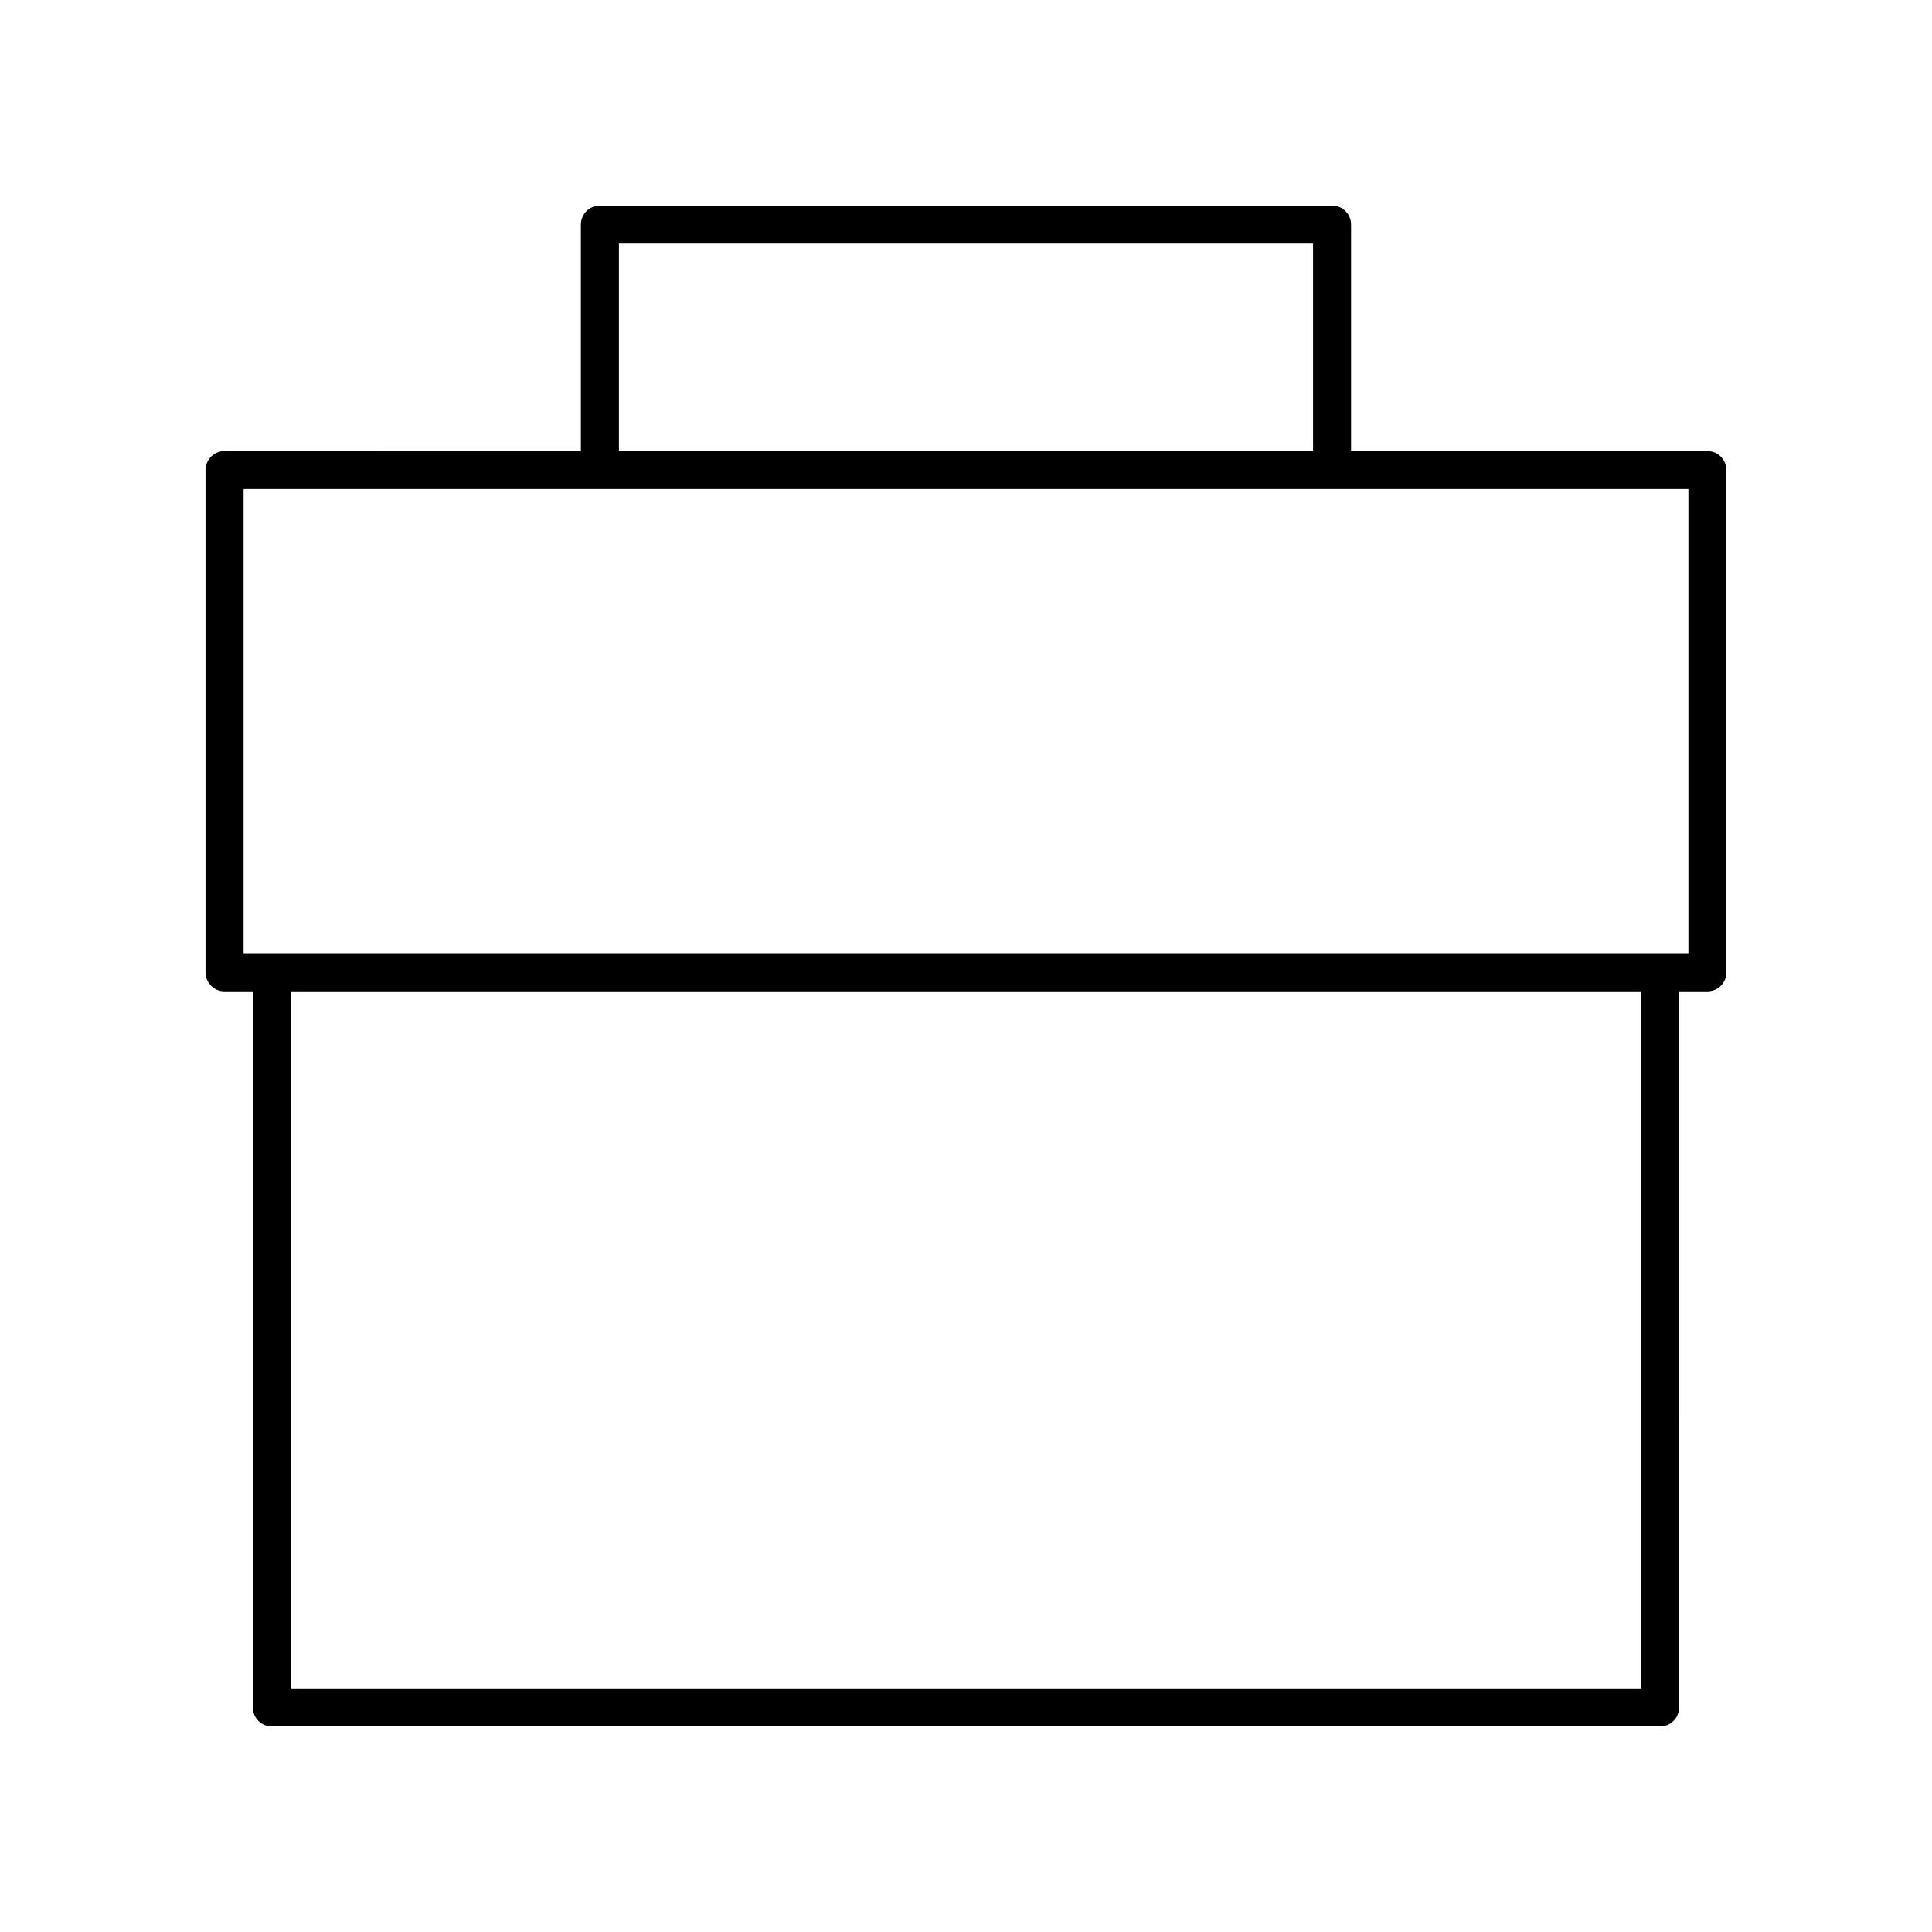
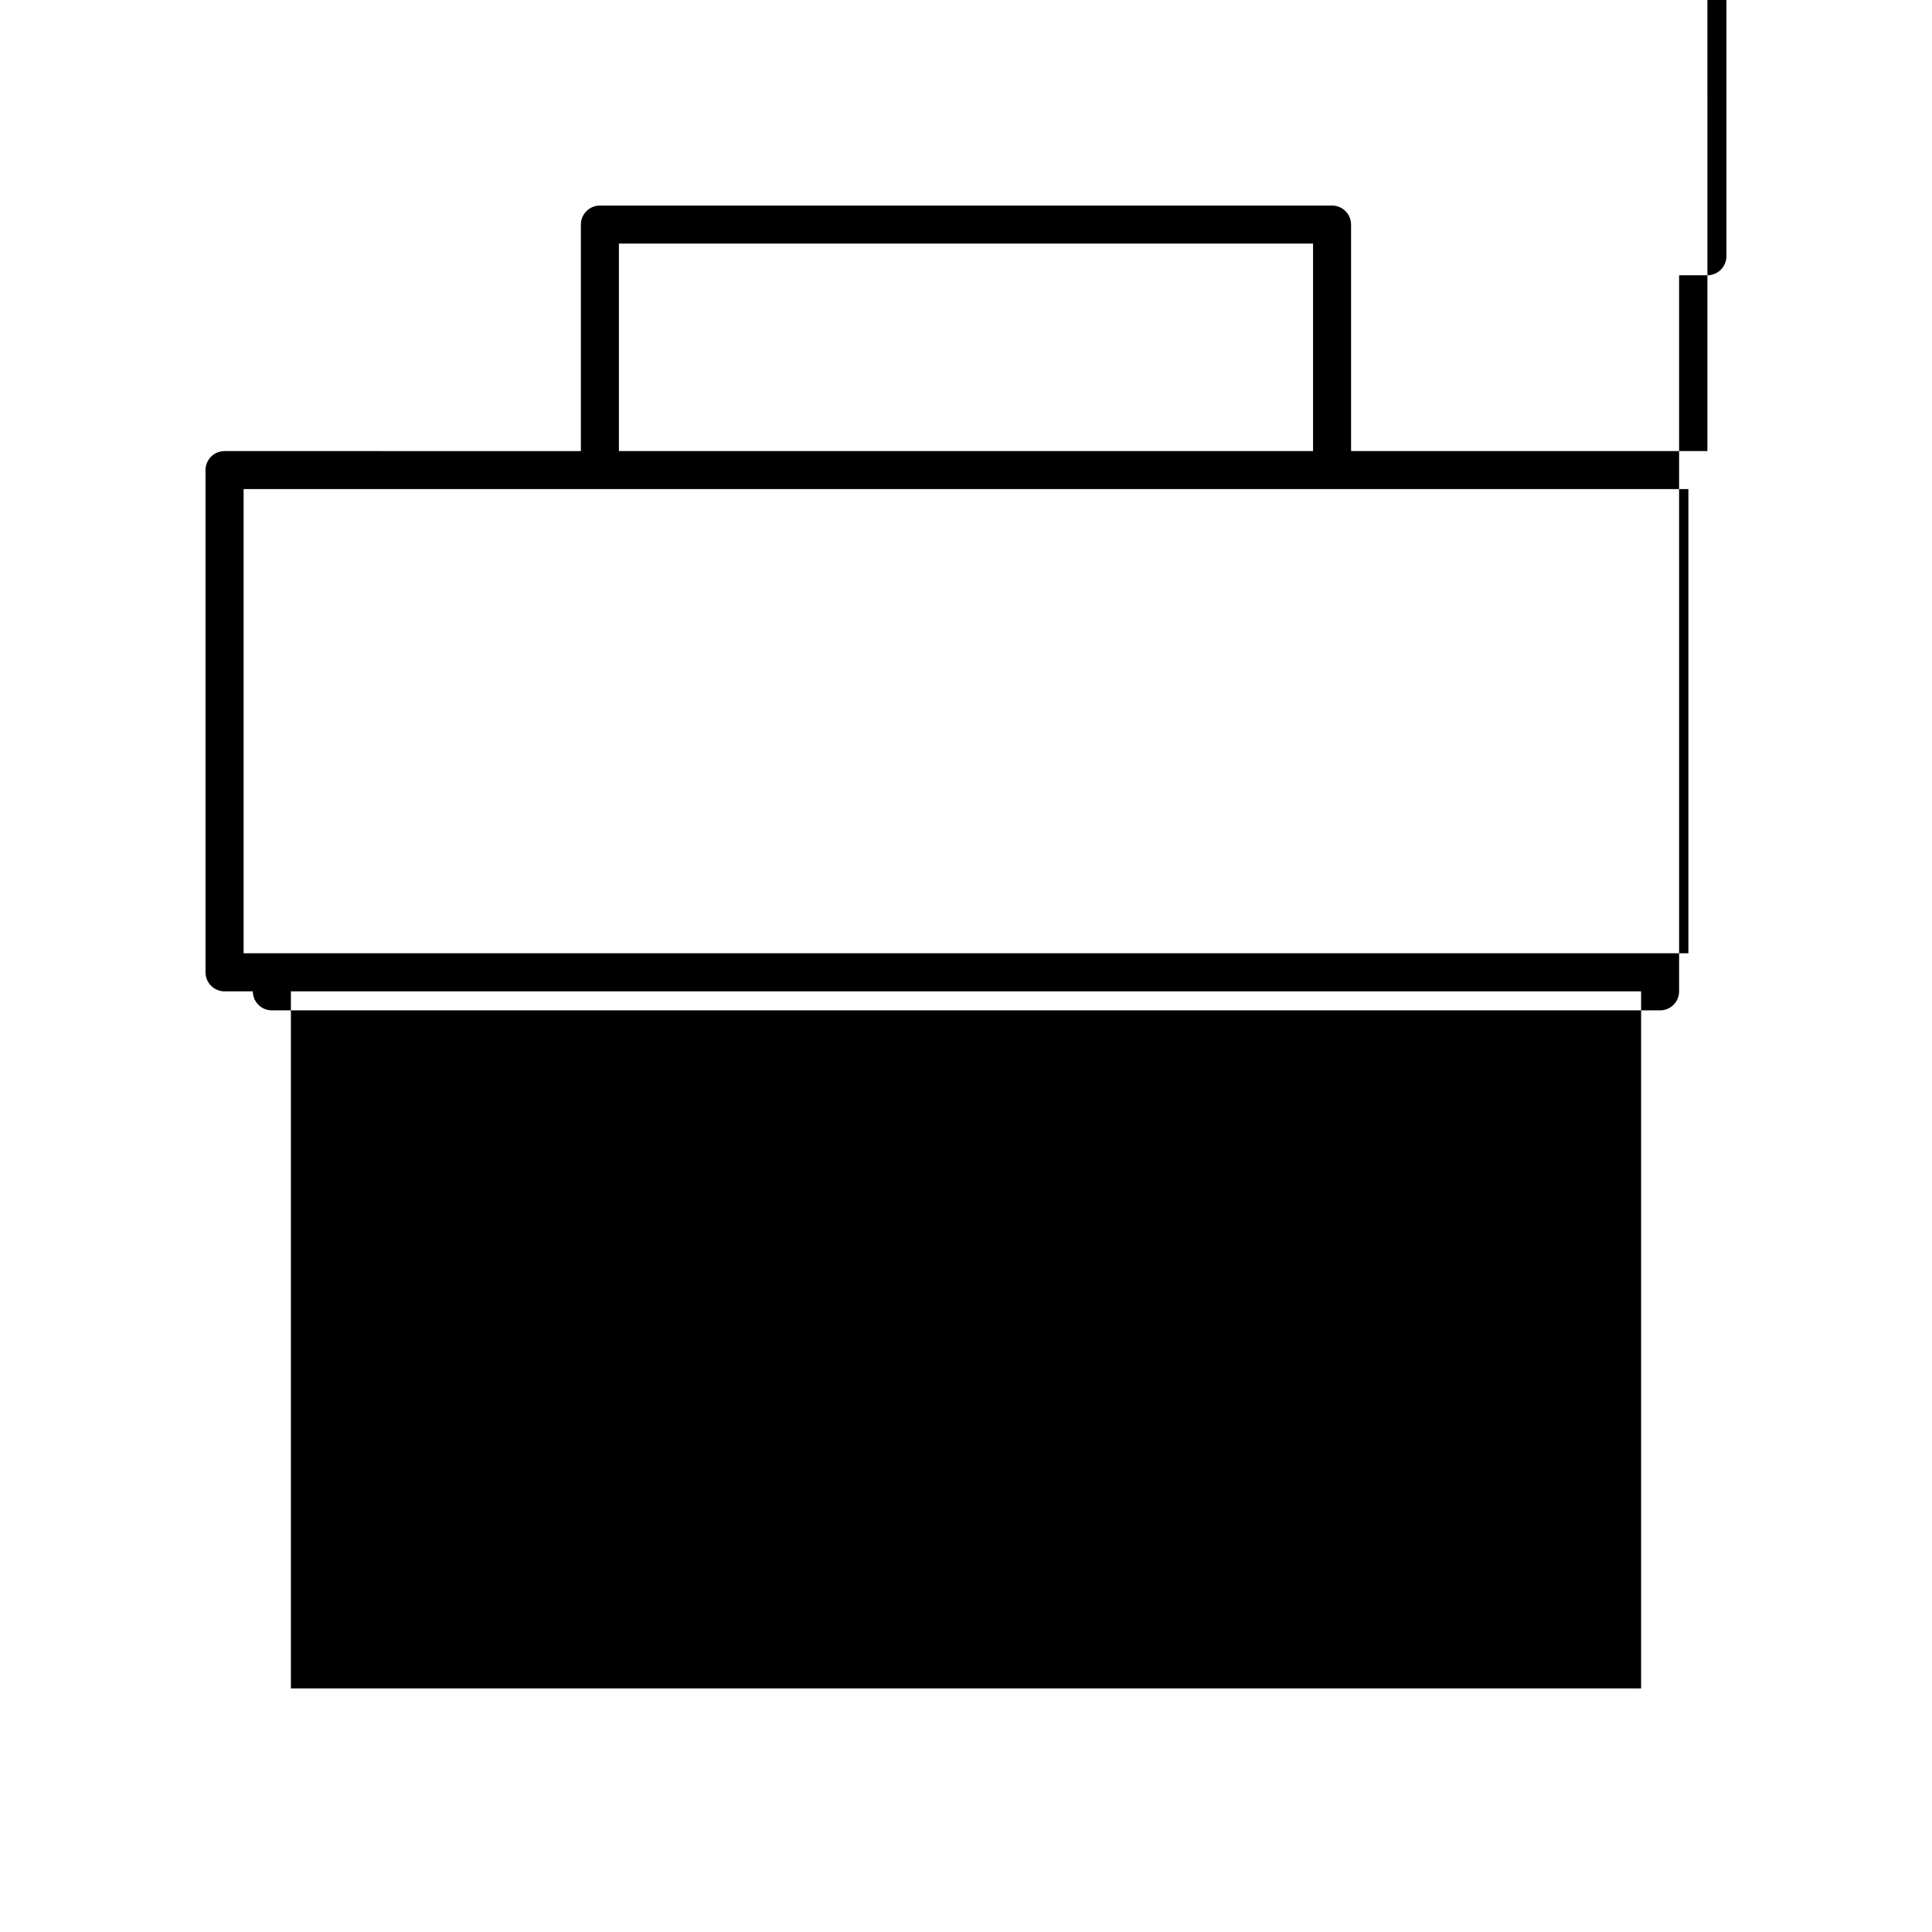
<svg xmlns="http://www.w3.org/2000/svg" fill="#000000" width="800px" height="800px" version="1.1" viewBox="144 144 512 512">
-   <path d="m596.48 263.54h-94.434v-60.027c0-2.781-2.254-5.039-5.039-5.039l-194.03 0.004c-2.781 0-5.039 2.254-5.039 5.039v60.027l-94.434-0.004c-2.781 0-5.039 2.254-5.039 5.039v133.1c0 2.781 2.254 5.039 5.039 5.039h7.5v189.77c0 2.781 2.254 5.039 5.039 5.039h367.9c2.781 0 5.039-2.254 5.039-5.039l-0.004-189.77h7.5c2.781 0 5.039-2.254 5.039-5.039v-133.1c0-2.781-2.258-5.039-5.039-5.039zm-288.46-54.988h183.95v54.988h-183.95zm270.89 382.89h-357.82v-184.73h357.82zm12.535-194.81h-382.89v-123.02h382.89z" />
+   <path d="m596.48 263.54h-94.434v-60.027c0-2.781-2.254-5.039-5.039-5.039l-194.03 0.004c-2.781 0-5.039 2.254-5.039 5.039v60.027l-94.434-0.004c-2.781 0-5.039 2.254-5.039 5.039v133.1c0 2.781 2.254 5.039 5.039 5.039h7.5c0 2.781 2.254 5.039 5.039 5.039h367.9c2.781 0 5.039-2.254 5.039-5.039l-0.004-189.77h7.5c2.781 0 5.039-2.254 5.039-5.039v-133.1c0-2.781-2.258-5.039-5.039-5.039zm-288.46-54.988h183.95v54.988h-183.95zm270.89 382.89h-357.82v-184.73h357.82zm12.535-194.81h-382.89v-123.02h382.89z" />
</svg>